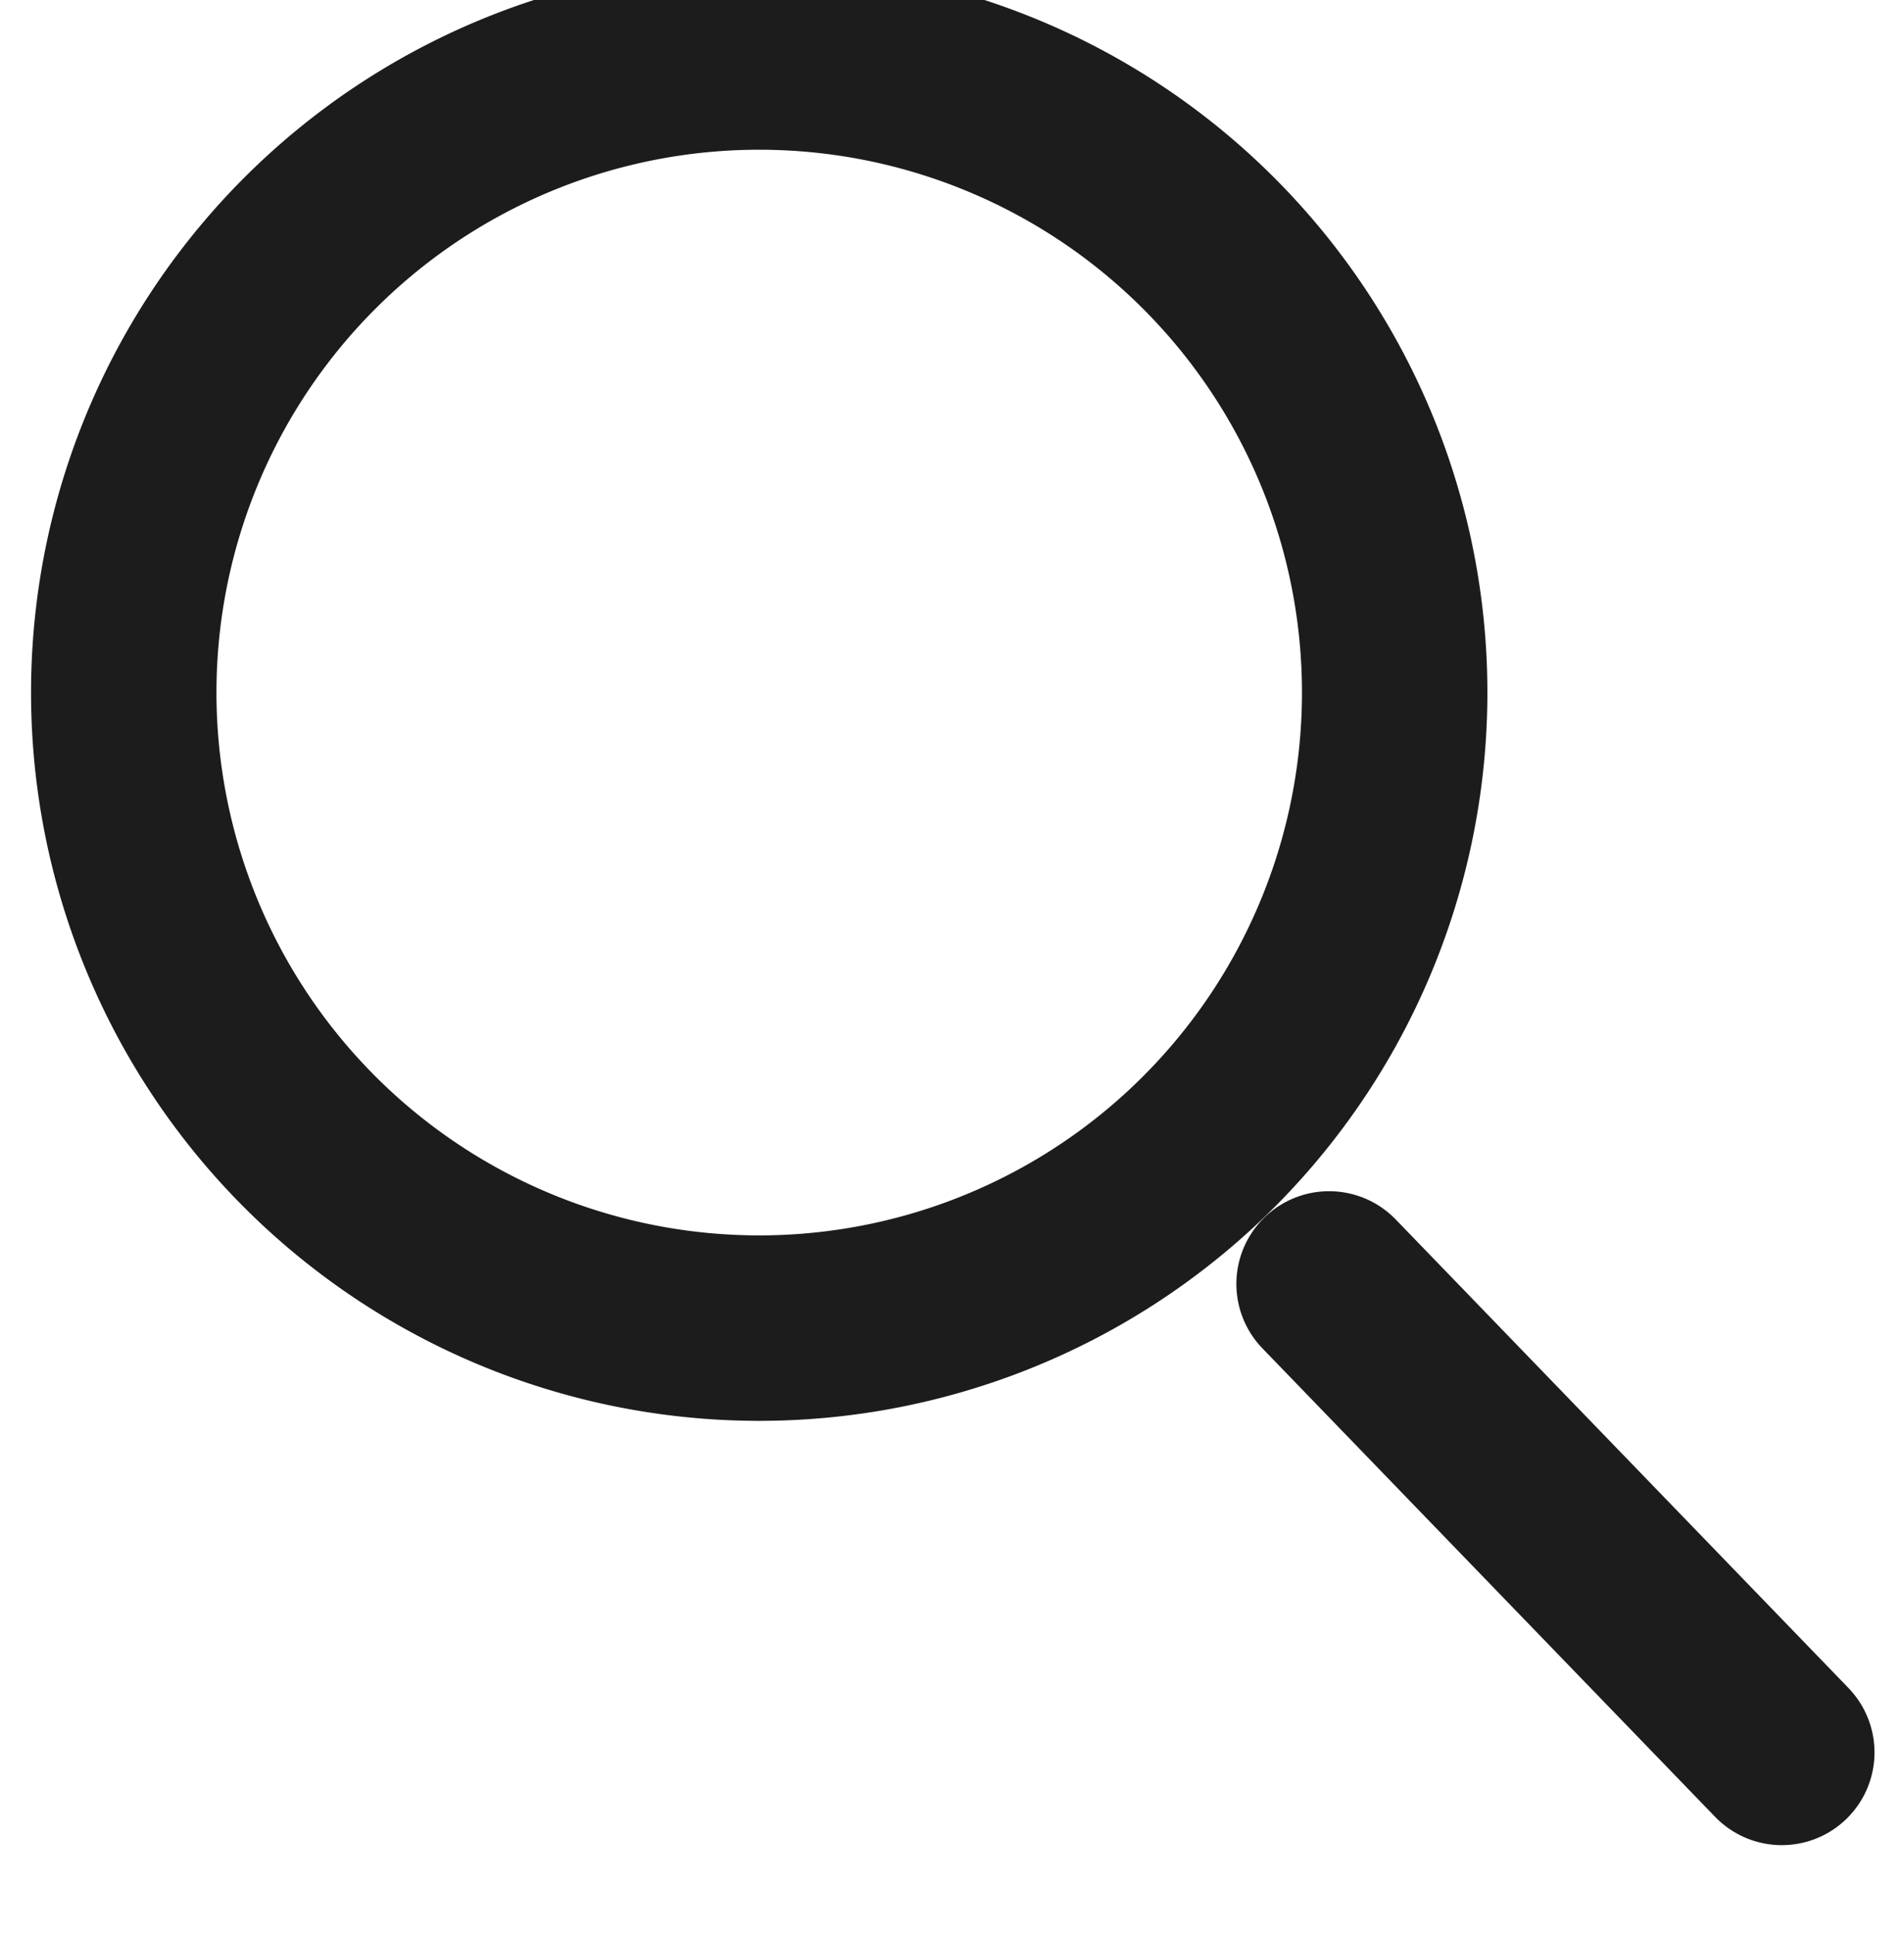
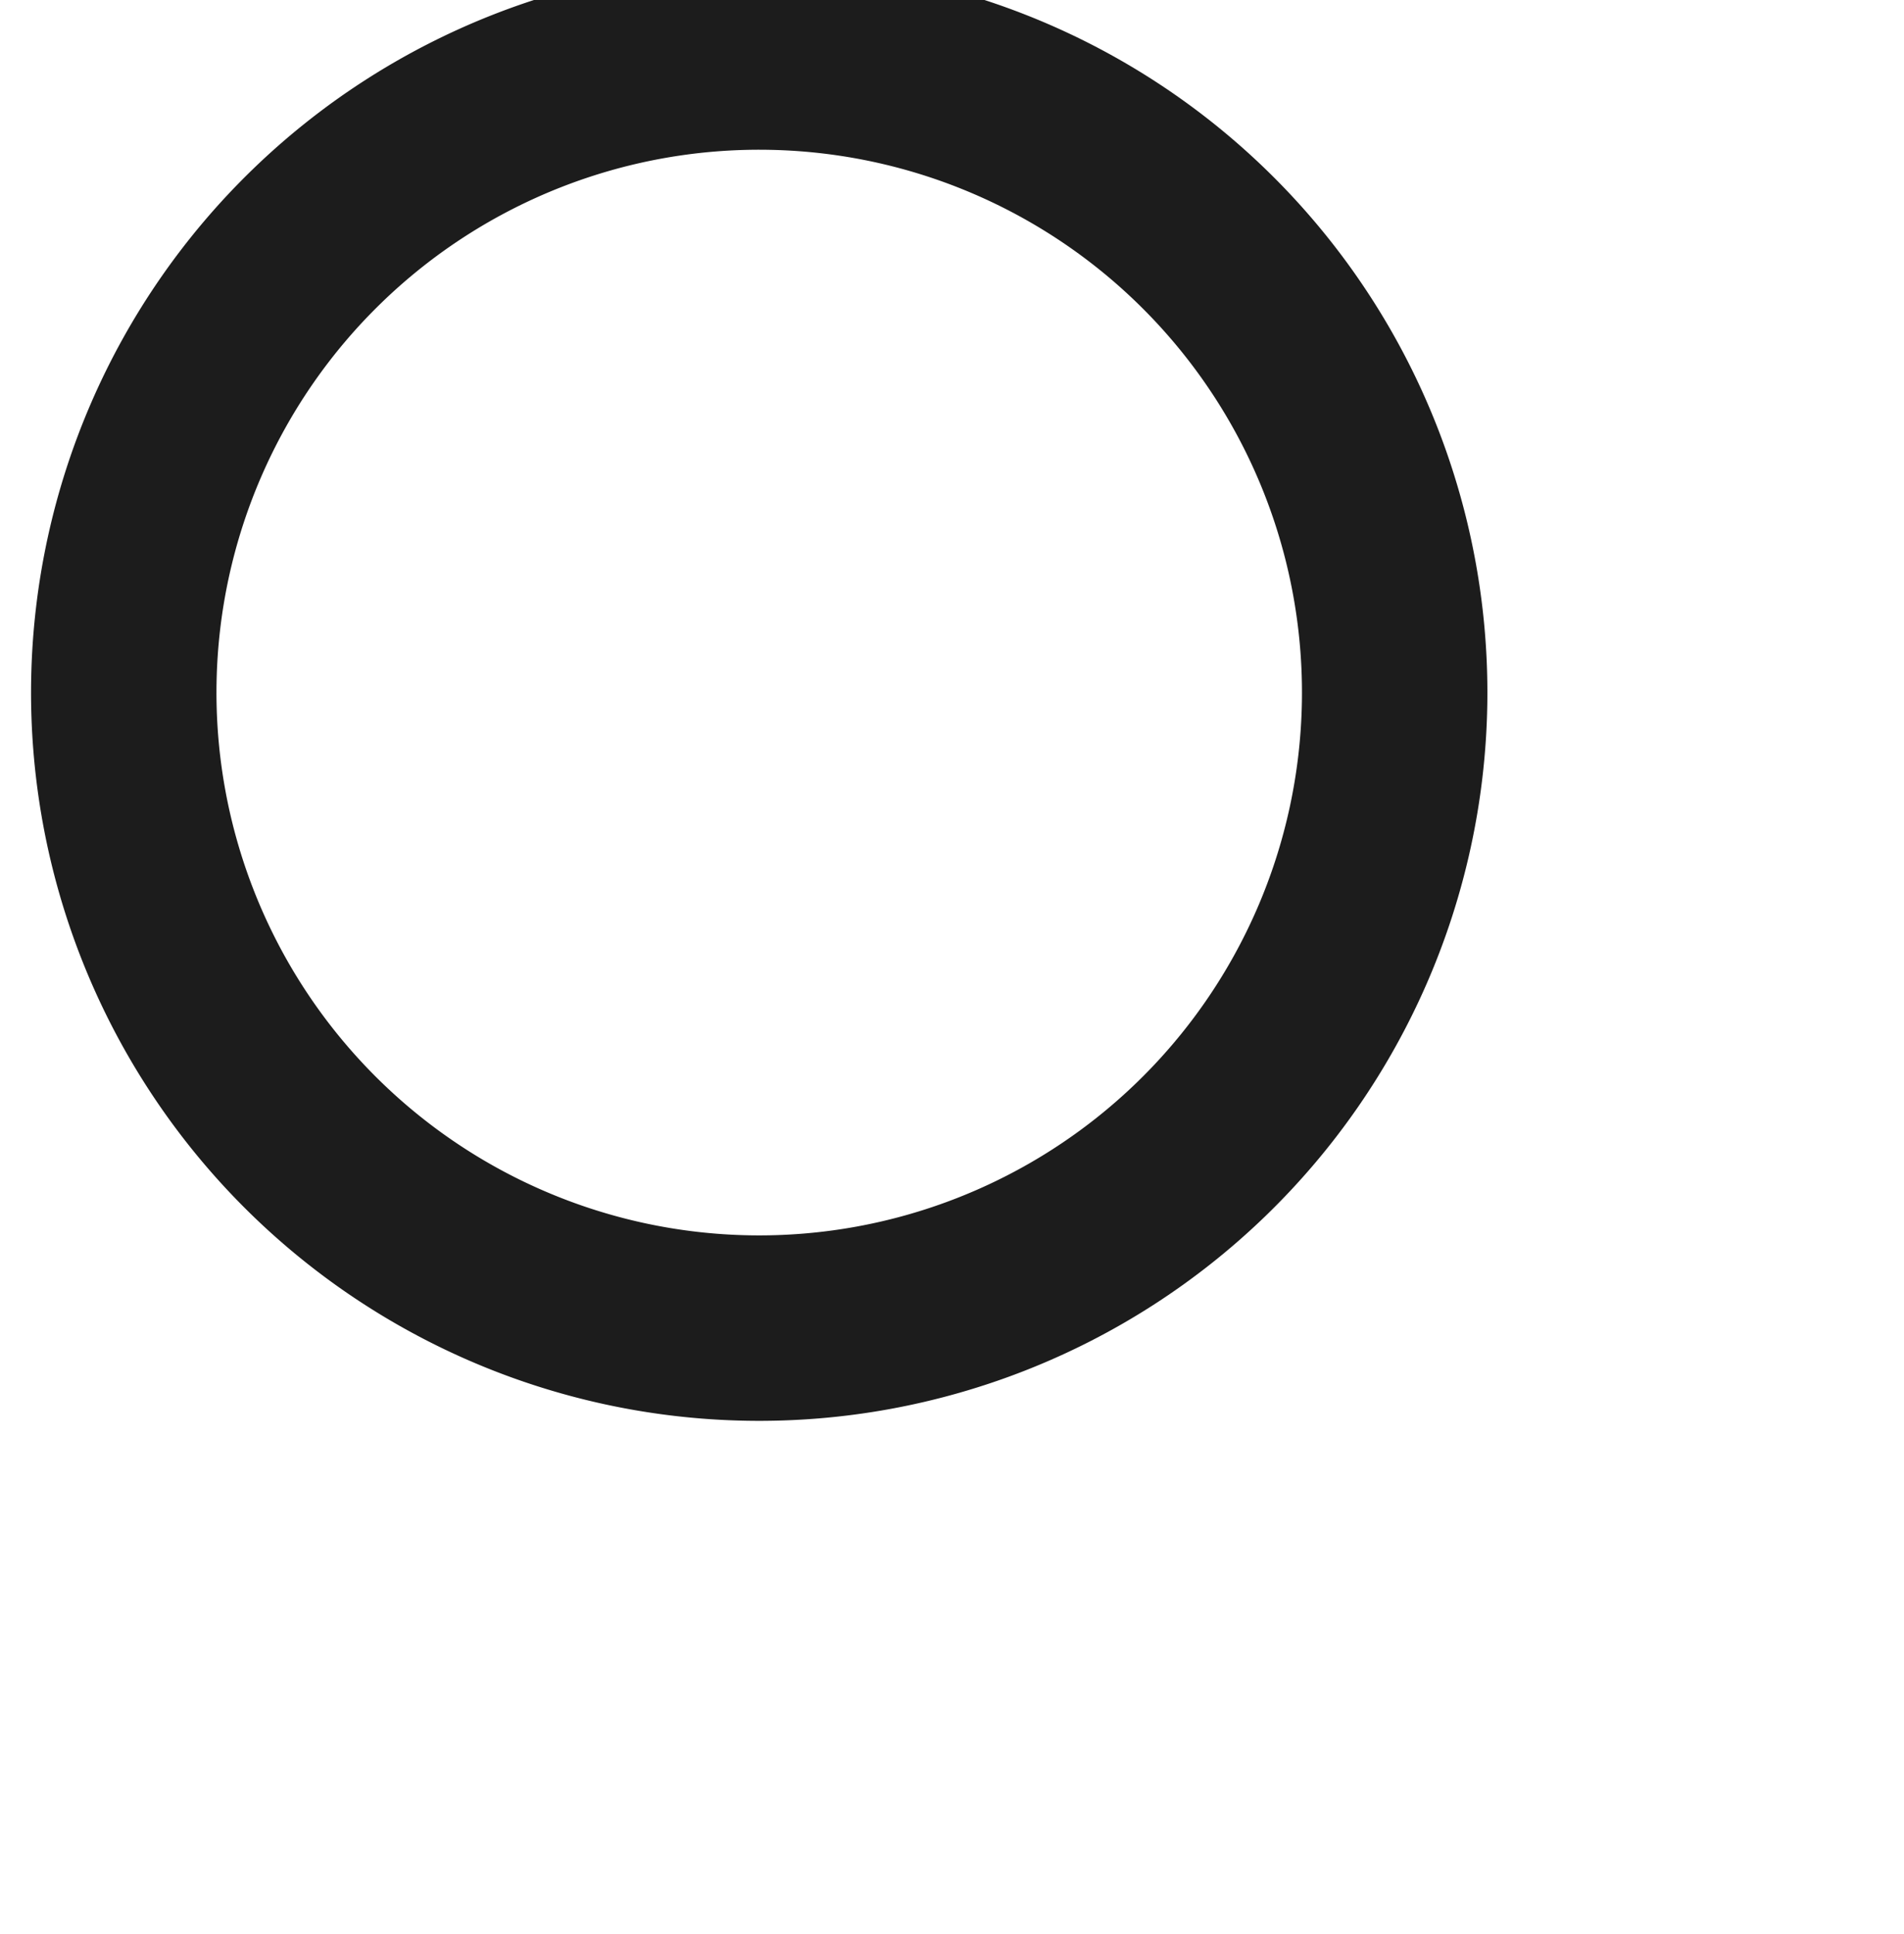
<svg xmlns="http://www.w3.org/2000/svg" width="30.809" height="31.295" viewBox="0 0 30.809 31.295">
  <g id="Grupo_1" data-name="Grupo 1" transform="matrix(1, 0.017, -0.017, 1, -1735.708, -94.293)">
    <g id="Grupo_15" data-name="Grupo 15" transform="translate(1739 65.479)">
      <path id="Caminho_13" data-name="Caminho 13" d="M384.752,186.54a10.281,10.281,0,1,1-10.281-10.281A10.281,10.281,0,0,1,384.752,186.54Z" transform="translate(-364.19 -176.259)" fill="none" stroke="#1c1c1c" stroke-linecap="round" stroke-linejoin="round" stroke-width="3" />
-       <line id="Linha_1" data-name="Linha 1" x1="7.452" y1="7.453" transform="translate(19.662 19.689)" fill="none" stroke="#1c1c1c" stroke-linecap="round" stroke-linejoin="round" stroke-width="3" />
    </g>
  </g>
</svg>